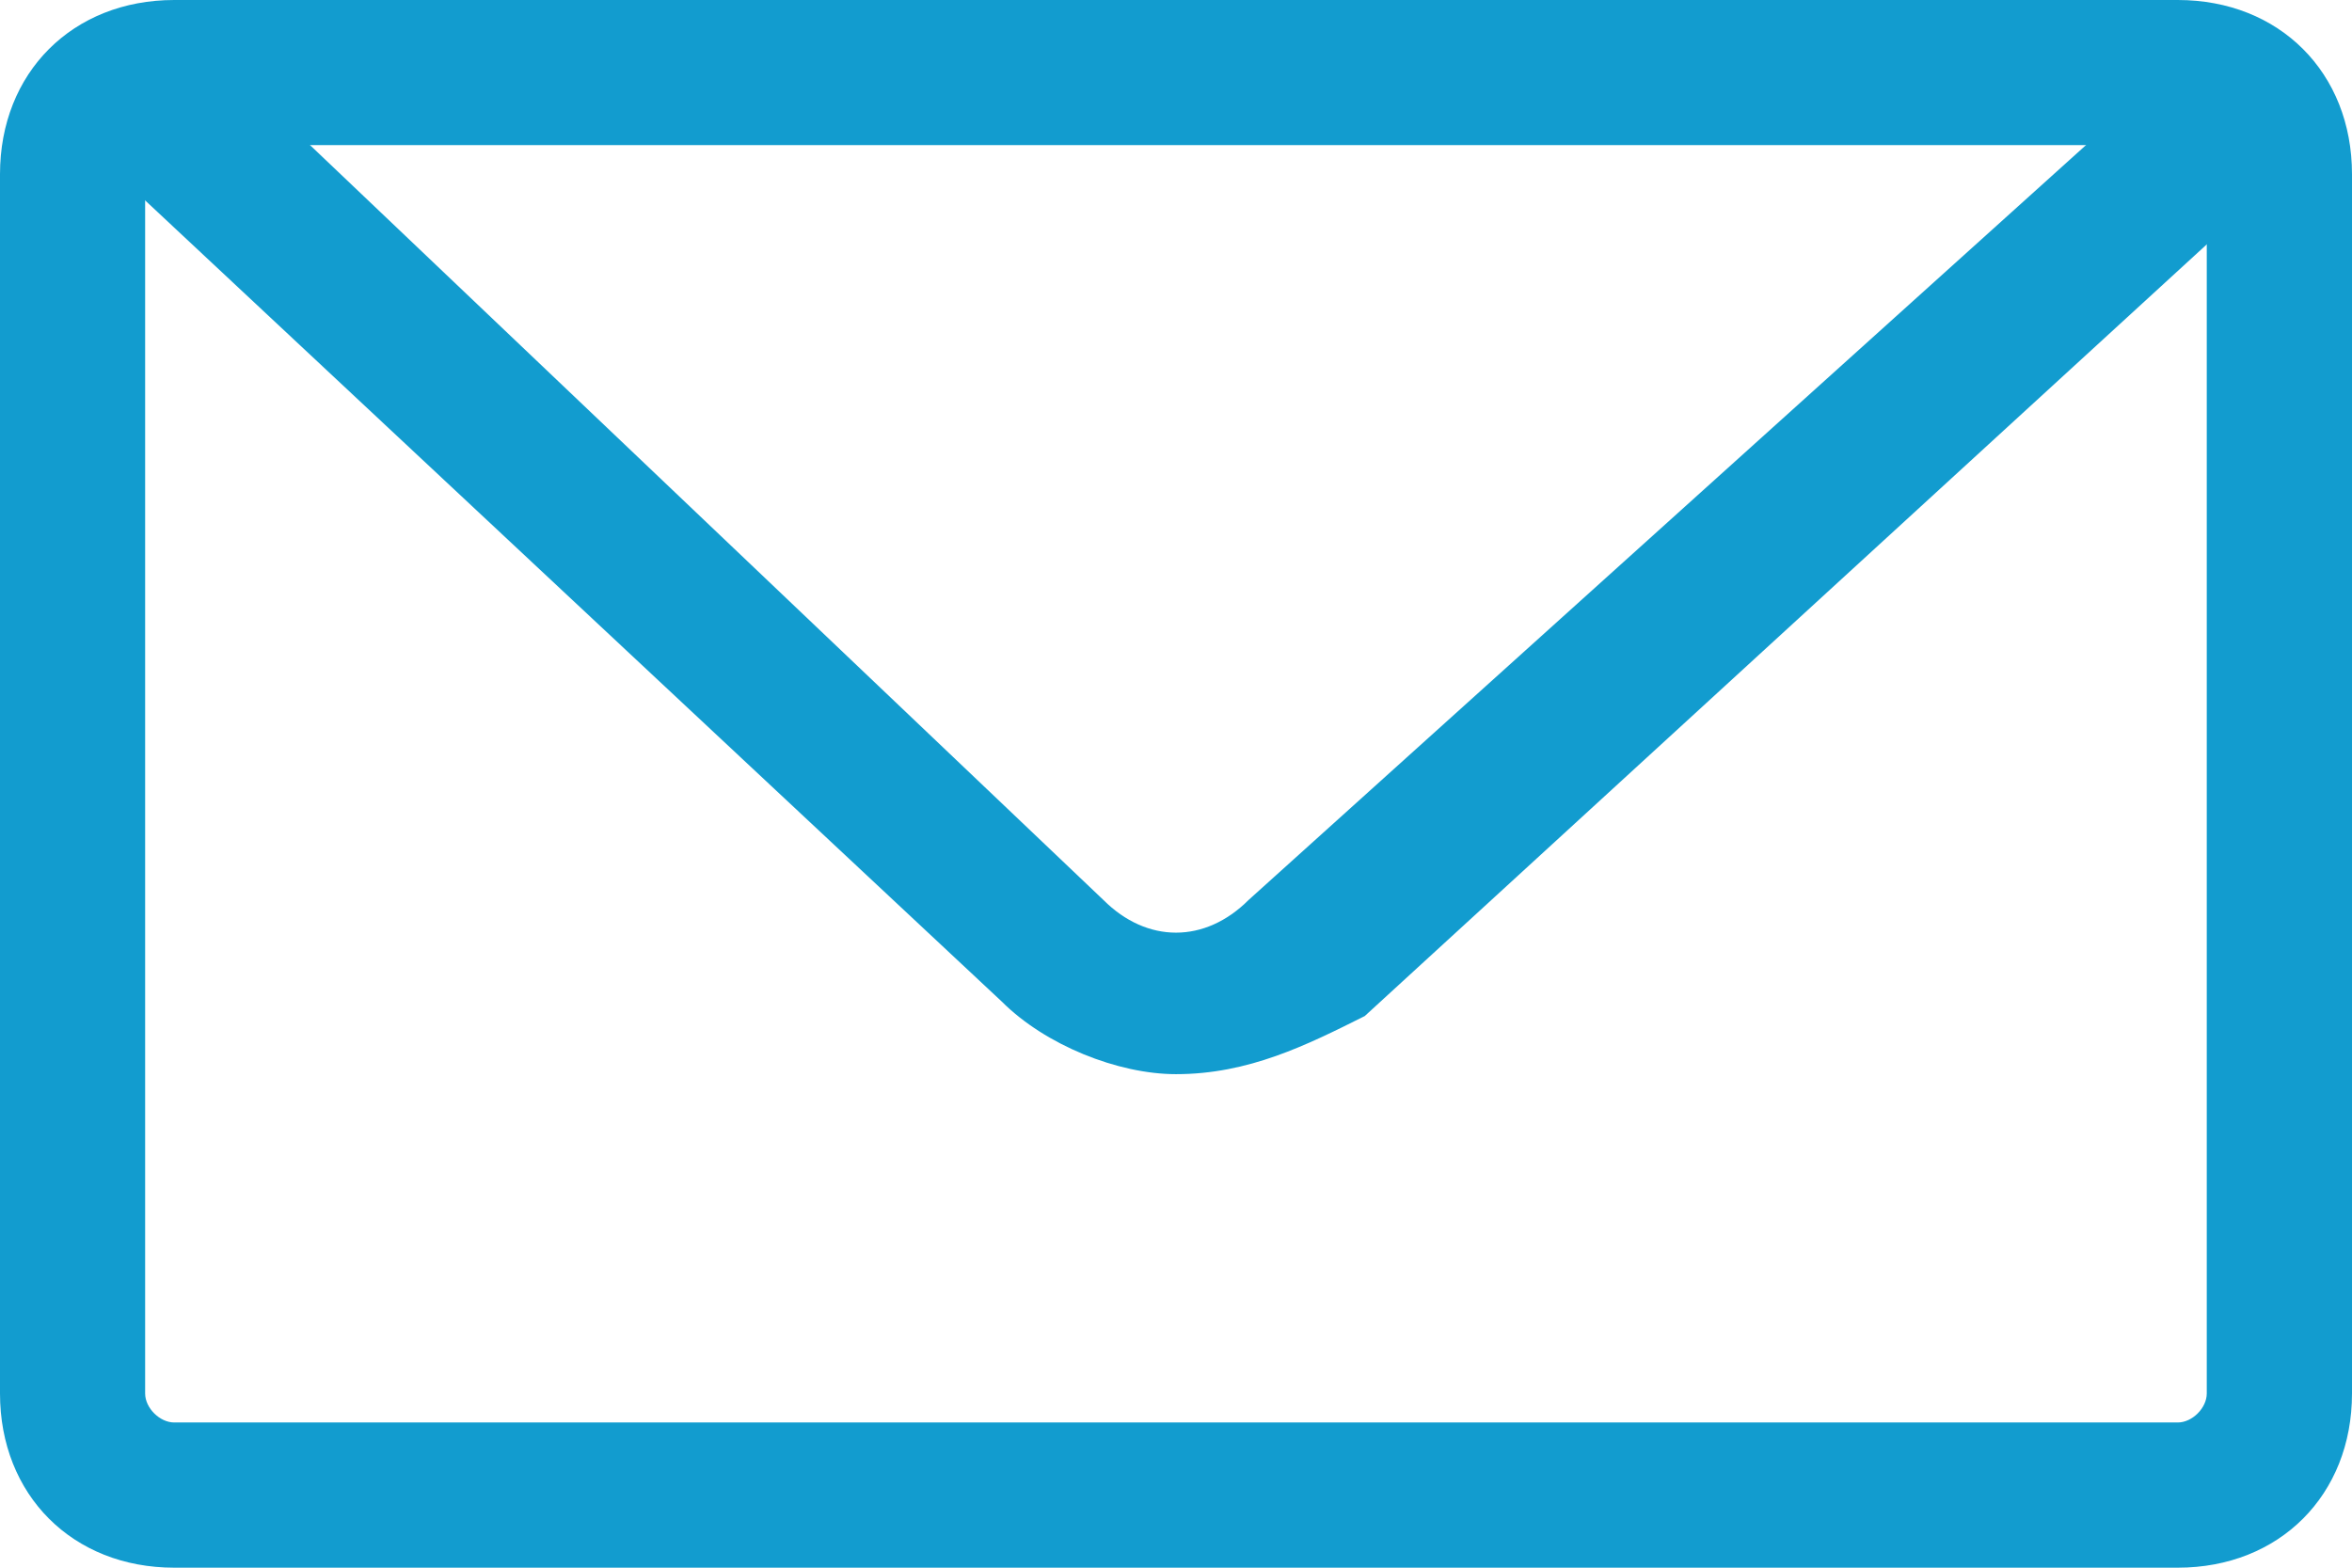
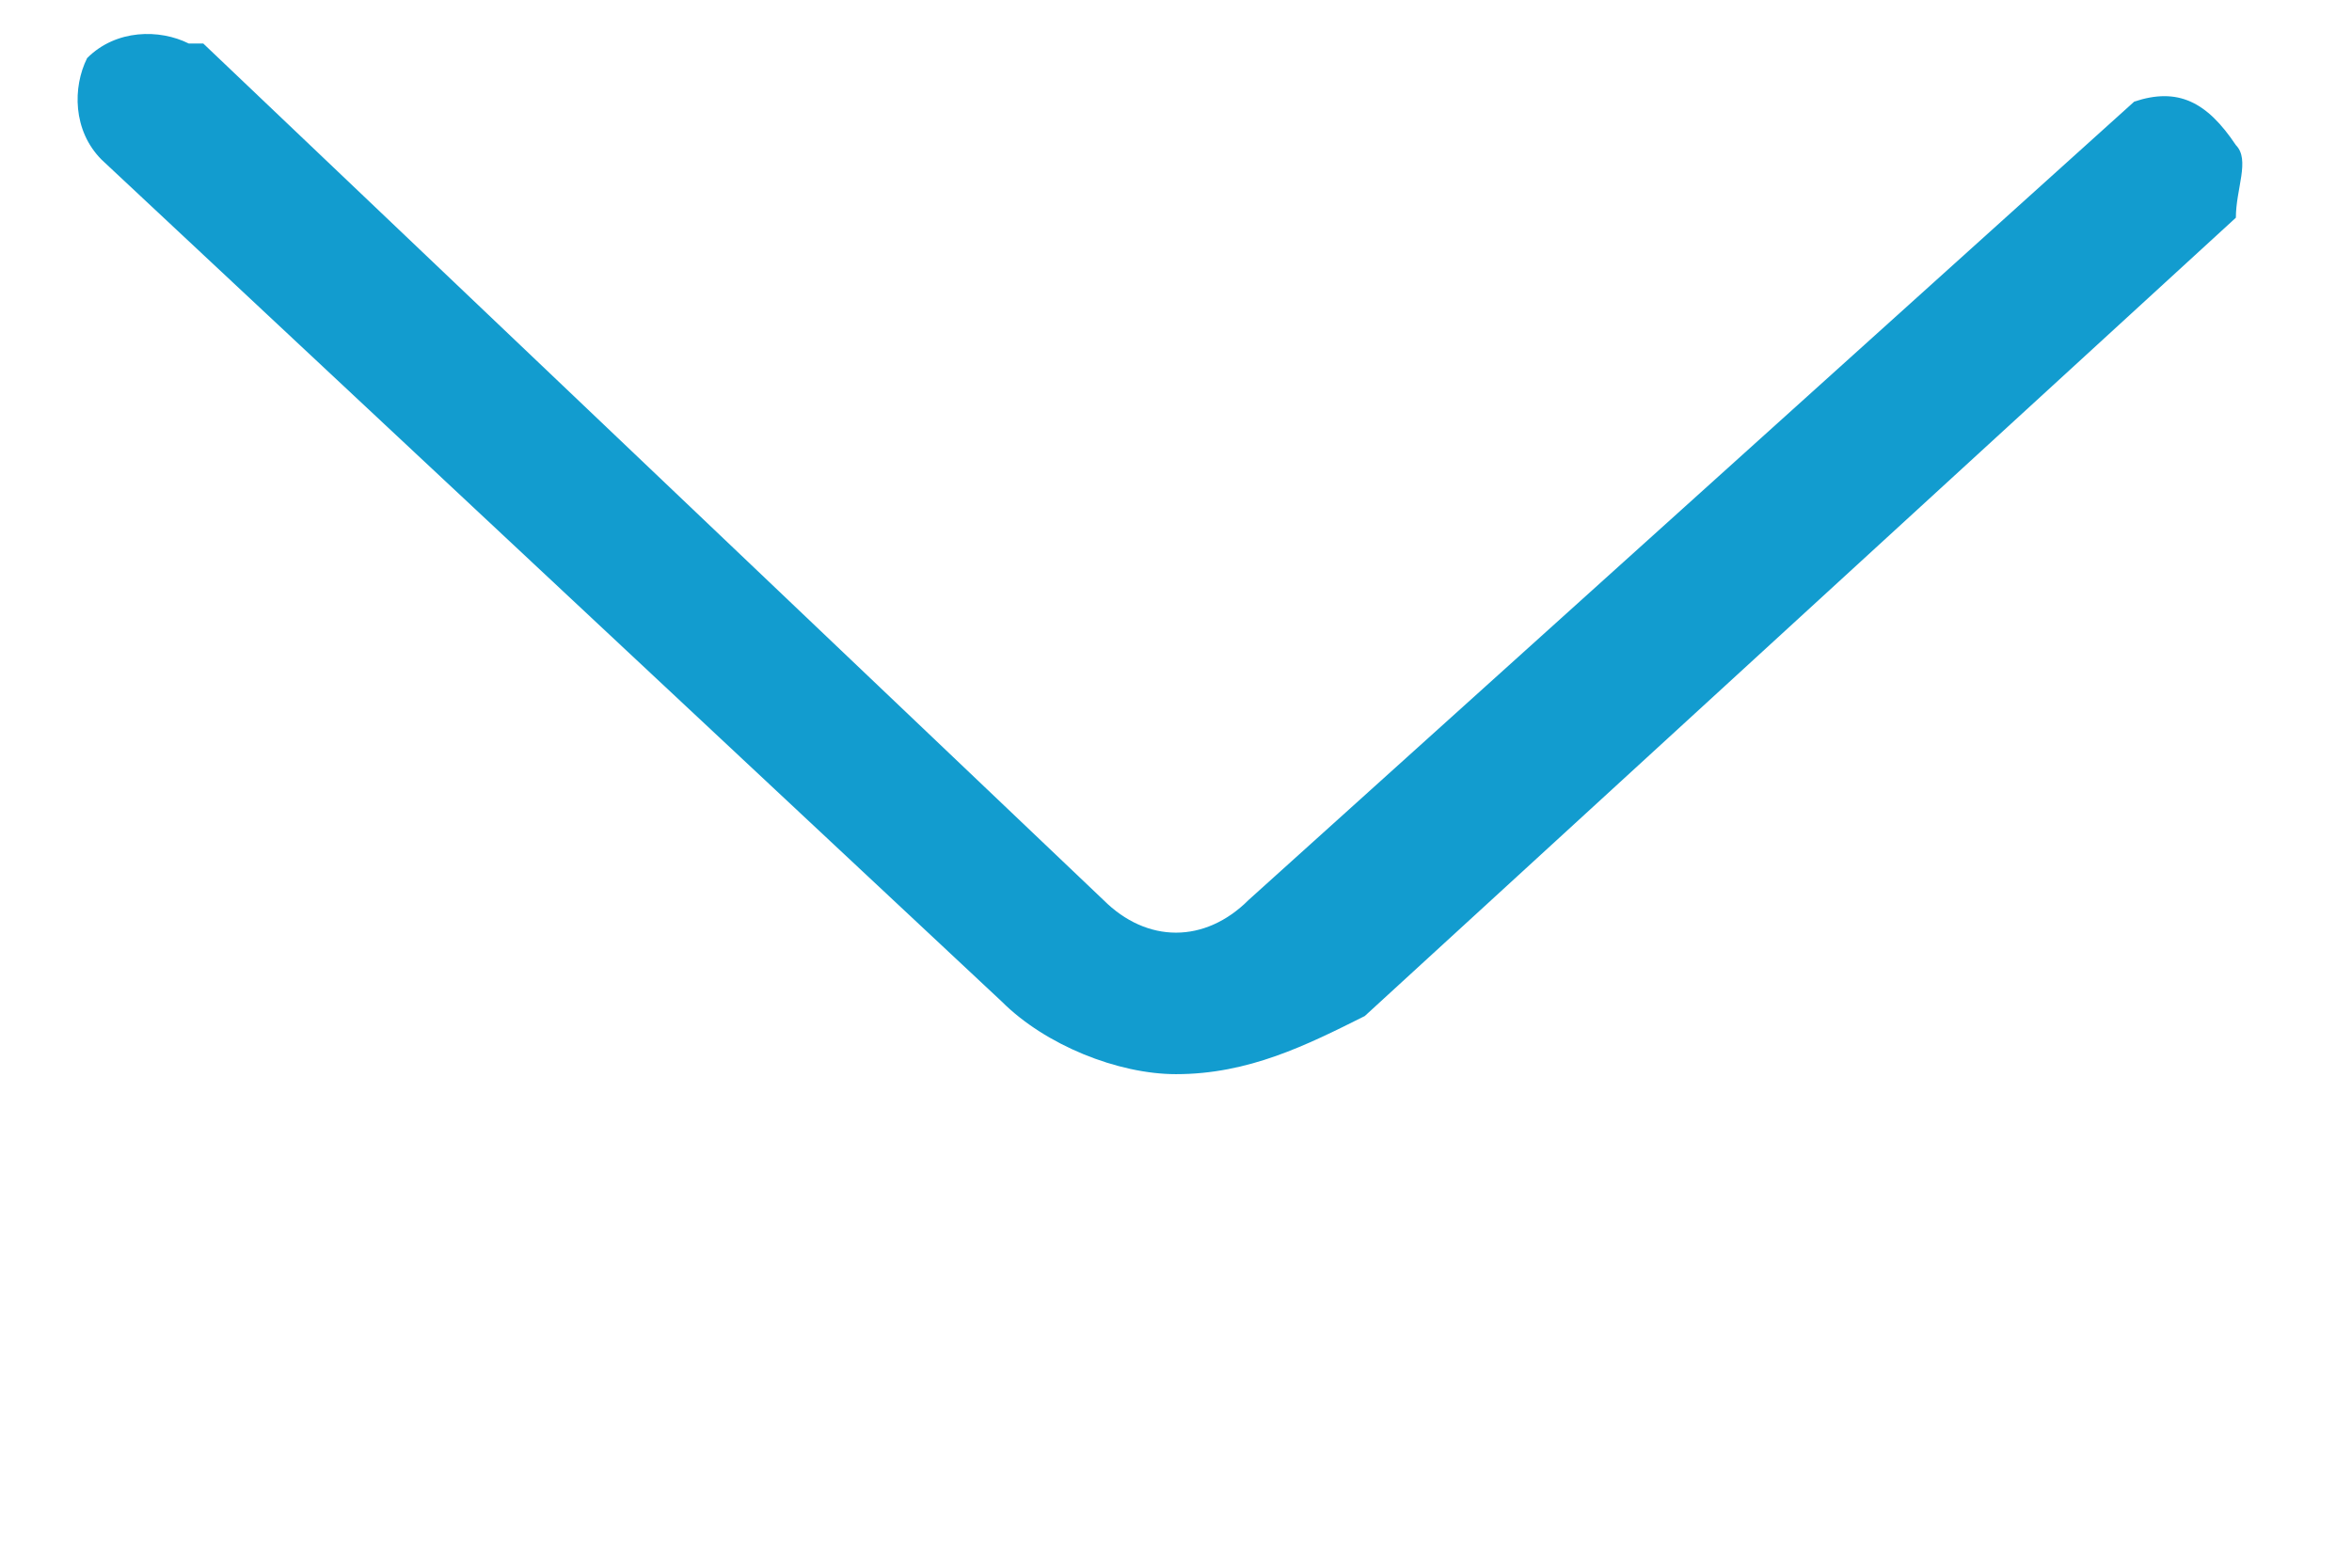
<svg xmlns="http://www.w3.org/2000/svg" width="24" height="16" viewBox="0 0 24 16" fill="none">
  <path d="M12 10.963C11.408 10.963 10.667 10.667 10.222 10.222L1.037 1.63C0.741 1.333 0.741 0.889 0.889 0.593C1.185 0.296 1.63 0.296 1.926 0.444C1.926 0.444 1.926 0.444 2.074 0.444L11.259 9.185C11.704 9.63 12.296 9.63 12.741 9.185L21.778 1.037C22.222 0.889 22.519 1.037 22.815 1.481C22.963 1.63 22.815 1.926 22.815 2.222L13.926 10.37C13.333 10.667 12.741 10.963 12 10.963Z" fill="#129CCF" />
-   <path d="M22.222 16H1.778C0.741 16 0 15.259 0 14.222V1.778C0 0.741 0.741 0 1.778 0H22.222C23.259 0 24 0.741 24 1.778V14.222C24 15.259 23.259 16 22.222 16ZM1.778 1.481C1.63 1.481 1.481 1.63 1.481 1.778V14.222C1.481 14.37 1.63 14.518 1.778 14.518H22.222C22.37 14.518 22.518 14.37 22.518 14.222V1.778C22.518 1.63 22.37 1.481 22.222 1.481H1.778Z" fill="#129CCF" />
</svg>